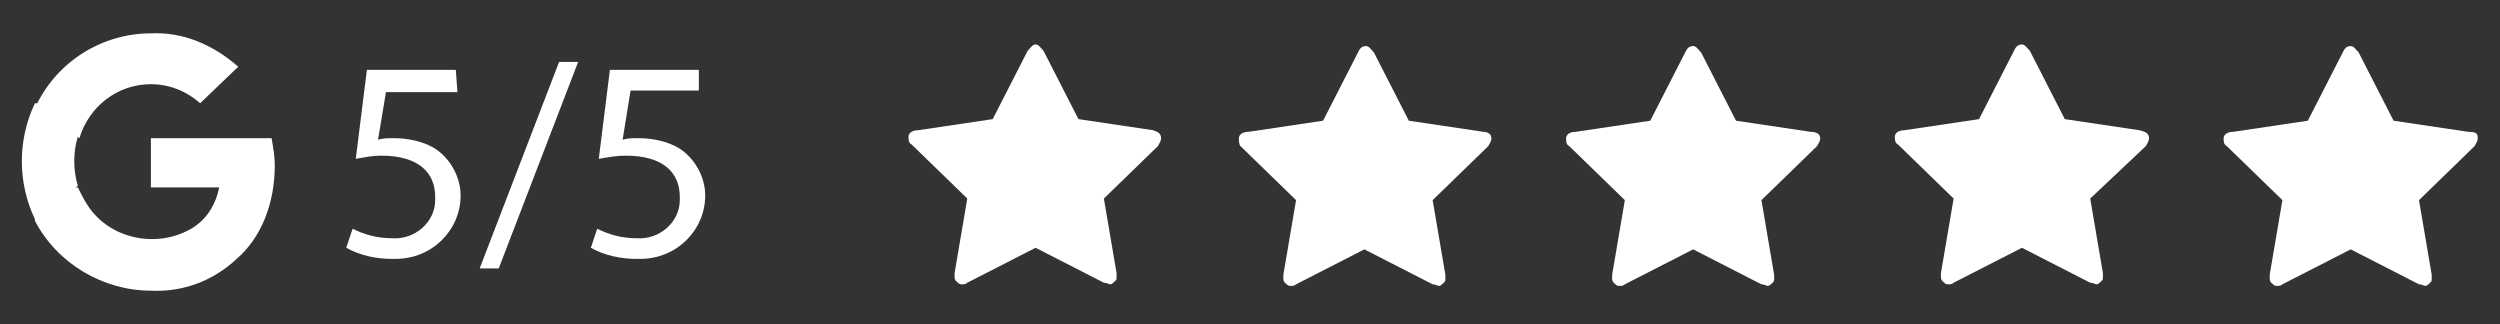
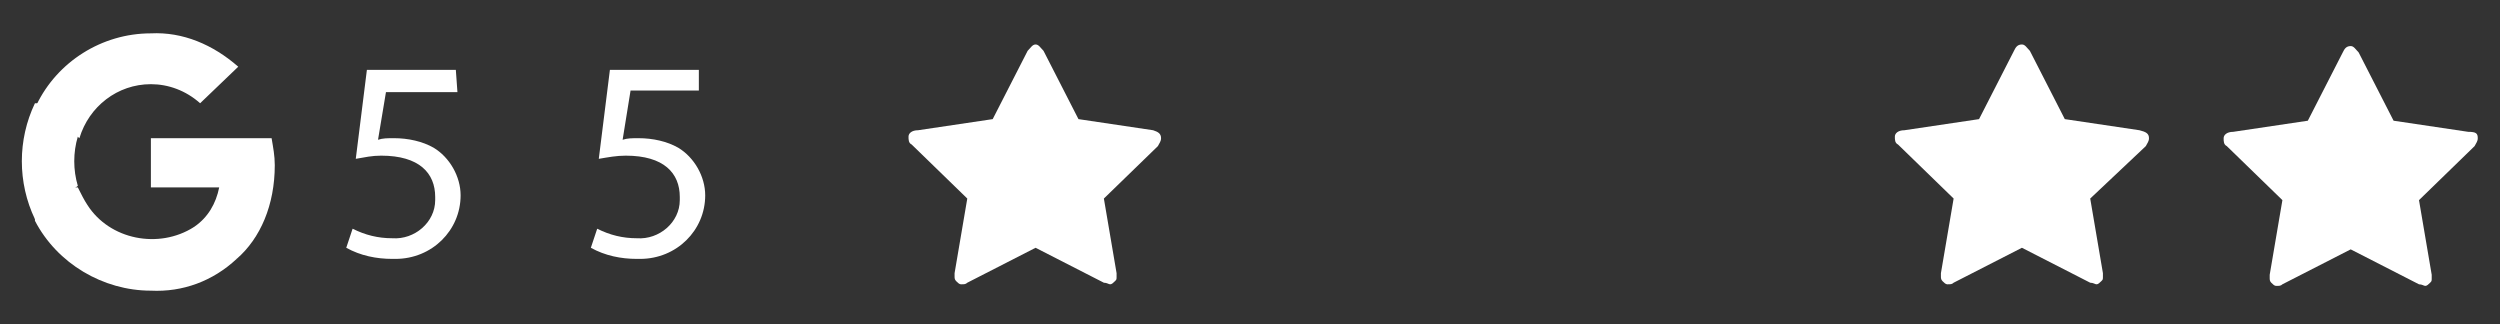
<svg xmlns="http://www.w3.org/2000/svg" version="1.1" id="Layer_1" x="0px" y="0px" width="157.4px" height="20.4px" viewBox="0 0 157.4 20.4" style="enable-background:new 0 0 157.4 20.4;" xml:space="preserve">
  <rect x="0" y="0" width="157.4" height="20.4" fill="#333333" stroke="none" />
  <style type="text/css">
	.st0{fill:#FFFFFF;}
</style>
  <g>
    <path class="st0" d="M17.3,10.4c0-0.6-0.1-1.1-0.2-1.7H9.5v3.1h4.3c-0.2,1-0.7,1.9-1.6,2.5v2h2.7C16.4,15,17.3,12.9,17.3,10.4z" />
    <path class="st0" d="M9.5,18.3c2,0.1,3.9-0.6,5.4-2l-2.7-2c-2.2,1.4-5.3,0.8-6.7-1.4c-0.2-0.3-0.4-0.7-0.6-1.1H2.2v2.1   C3.6,16.6,6.5,18.3,9.5,18.3z" />
    <path class="st0" d="M4.9,11.7c-0.3-1-0.3-2.1,0-3.1V6.5H2.2c-1.1,2.3-1.1,5,0,7.3L4.9,11.7z" />
    <path class="st0" d="M9.5,5.3c1.1,0,2.2,0.4,3.1,1.2L15,4.2C13.4,2.8,11.5,2,9.5,2.1c-3.1,0-5.9,1.8-7.2,4.5L5,8.7   C5.6,6.7,7.4,5.3,9.5,5.3z" />
    <path class="st0" d="M73.1,8.7c0,0.2-0.1,0.3-0.2,0.5l-3.4,3.3l0.8,4.7c0,0.1,0,0.2,0,0.2c0,0.2,0,0.2-0.1,0.3   c-0.1,0.1-0.2,0.2-0.3,0.2s-0.2-0.1-0.4-0.1l-4.3-2.2l-4.3,2.2c-0.1,0.1-0.2,0.1-0.4,0.1c-0.1,0-0.2-0.1-0.3-0.2s-0.1-0.2-0.1-0.3   s0-0.2,0-0.2l0.8-4.7l-3.5-3.4c-0.2-0.1-0.2-0.3-0.2-0.5c0-0.2,0.2-0.4,0.6-0.4l4.7-0.7l2.2-4.3c0.2-0.2,0.3-0.4,0.5-0.4   c0.2,0,0.3,0.2,0.5,0.4l2.2,4.3l4.7,0.7C72.9,8.3,73.1,8.4,73.1,8.7z" />
-     <path class="st0" d="M93.9,8.7c0,0.2-0.1,0.3-0.2,0.5l-3.5,3.4l0.8,4.7c0,0.1,0,0.2,0,0.2c0,0.2,0,0.2-0.1,0.3s-0.2,0.2-0.3,0.2   s-0.2-0.1-0.4-0.1l-4.3-2.2l-4.3,2.2c-0.1,0.1-0.2,0.1-0.4,0.1c-0.1,0-0.2-0.1-0.3-0.2c-0.1-0.1-0.1-0.2-0.1-0.3s0-0.2,0-0.2   l0.8-4.7l-3.5-3.4C78,9.1,78,8.8,78,8.7c0-0.2,0.2-0.4,0.6-0.4l4.7-0.7l2.2-4.3c0.1-0.2,0.2-0.4,0.5-0.4c0.2,0,0.3,0.2,0.5,0.4   l2.2,4.3l4.7,0.7C93.6,8.3,93.9,8.4,93.9,8.7z" />
-     <path class="st0" d="M114.6,8.7c0,0.2-0.1,0.3-0.2,0.5l-3.5,3.4l0.8,4.7c0,0.1,0,0.2,0,0.2c0,0.2,0,0.2-0.1,0.3   c-0.1,0.1-0.2,0.2-0.3,0.2s-0.2-0.1-0.4-0.1l-4.3-2.2l-4.3,2.2c-0.1,0.1-0.2,0.1-0.4,0.1c-0.1,0-0.2-0.1-0.3-0.2   c-0.1-0.1-0.1-0.2-0.1-0.3s0-0.2,0-0.2l0.8-4.7l-3.5-3.4c-0.2-0.1-0.2-0.3-0.2-0.5c0-0.2,0.2-0.4,0.6-0.4l4.7-0.7l2.2-4.3   c0.1-0.2,0.2-0.4,0.5-0.4c0.2,0,0.3,0.2,0.5,0.4l2.2,4.3l4.7,0.7C114.3,8.3,114.6,8.4,114.6,8.7z" />
    <path class="st0" d="M135.3,8.7c0,0.2-0.1,0.3-0.2,0.5l-3.5,3.3l0.8,4.7c0,0.1,0,0.2,0,0.2c0,0.2,0,0.2-0.1,0.3   c-0.1,0.1-0.2,0.2-0.3,0.2s-0.2-0.1-0.4-0.1l-4.3-2.2l-4.3,2.2c-0.1,0.1-0.2,0.1-0.4,0.1c-0.1,0-0.2-0.1-0.3-0.2   c-0.1-0.1-0.1-0.2-0.1-0.3s0-0.2,0-0.2l0.8-4.7l-3.5-3.4c-0.2-0.1-0.2-0.3-0.2-0.5c0-0.2,0.2-0.4,0.6-0.4l4.7-0.7l2.2-4.3   c0.1-0.2,0.2-0.4,0.5-0.4c0.2,0,0.3,0.2,0.5,0.4l2.2,4.3l4.7,0.7C135.1,8.3,135.3,8.4,135.3,8.7z" />
    <path class="st0" d="M156,8.7c0,0.2-0.1,0.3-0.2,0.5l-3.5,3.4l0.8,4.7c0,0.1,0,0.2,0,0.2c0,0.2,0,0.2-0.1,0.3   c-0.1,0.1-0.2,0.2-0.3,0.2s-0.2-0.1-0.4-0.1l-4.3-2.2l-4.3,2.2c-0.1,0.1-0.2,0.1-0.4,0.1c-0.1,0-0.2-0.1-0.3-0.2s-0.1-0.2-0.1-0.3   s0-0.2,0-0.2l0.8-4.7l-3.5-3.4c-0.2-0.1-0.2-0.3-0.2-0.5c0-0.2,0.2-0.4,0.6-0.4l4.7-0.7l2.2-4.3c0.1-0.2,0.2-0.4,0.5-0.4   c0.2,0,0.3,0.2,0.5,0.4l2.2,4.3l4.7,0.7C155.9,8.3,156,8.4,156,8.7z" />
    <path class="st0" d="M28.8,5.8h-4.5l-0.5,3c0.3-0.1,0.6-0.1,1-0.1c0.9,0,1.8,0.2,2.5,0.6c1,0.6,1.7,1.8,1.7,3c0,2.2-1.8,4-4.1,4   c-0.1,0-0.2,0-0.2,0c-1,0-2-0.2-2.9-0.7l0.4-1.2c0.8,0.4,1.6,0.6,2.5,0.6c1.4,0.1,2.7-1,2.7-2.4c0-0.1,0-0.1,0-0.2   c0-1.5-1-2.6-3.4-2.6c-0.6,0-1,0.1-1.6,0.2l0.7-5.6h5.6L28.8,5.8z" />
-     <path class="st0" d="M30.2,16.9l5-13h1.2l-5,13H30.2z" />
    <path class="st0" d="M44.2,5.7h-4.5l-0.5,3.1c0.3-0.1,0.6-0.1,1-0.1c0.9,0,1.8,0.2,2.5,0.6c1,0.6,1.7,1.8,1.7,3c0,2.2-1.8,4-4.1,4   c-0.1,0-0.2,0-0.2,0c-1,0-2-0.2-2.9-0.7l0.4-1.2c0.8,0.4,1.6,0.6,2.5,0.6c1.4,0.1,2.7-1,2.7-2.4c0-0.1,0-0.1,0-0.2   c0-1.5-1-2.6-3.4-2.6c-0.6,0-1.1,0.1-1.7,0.2l0.7-5.6h5.6v1.3H44.2z" />
  </g>
</svg>